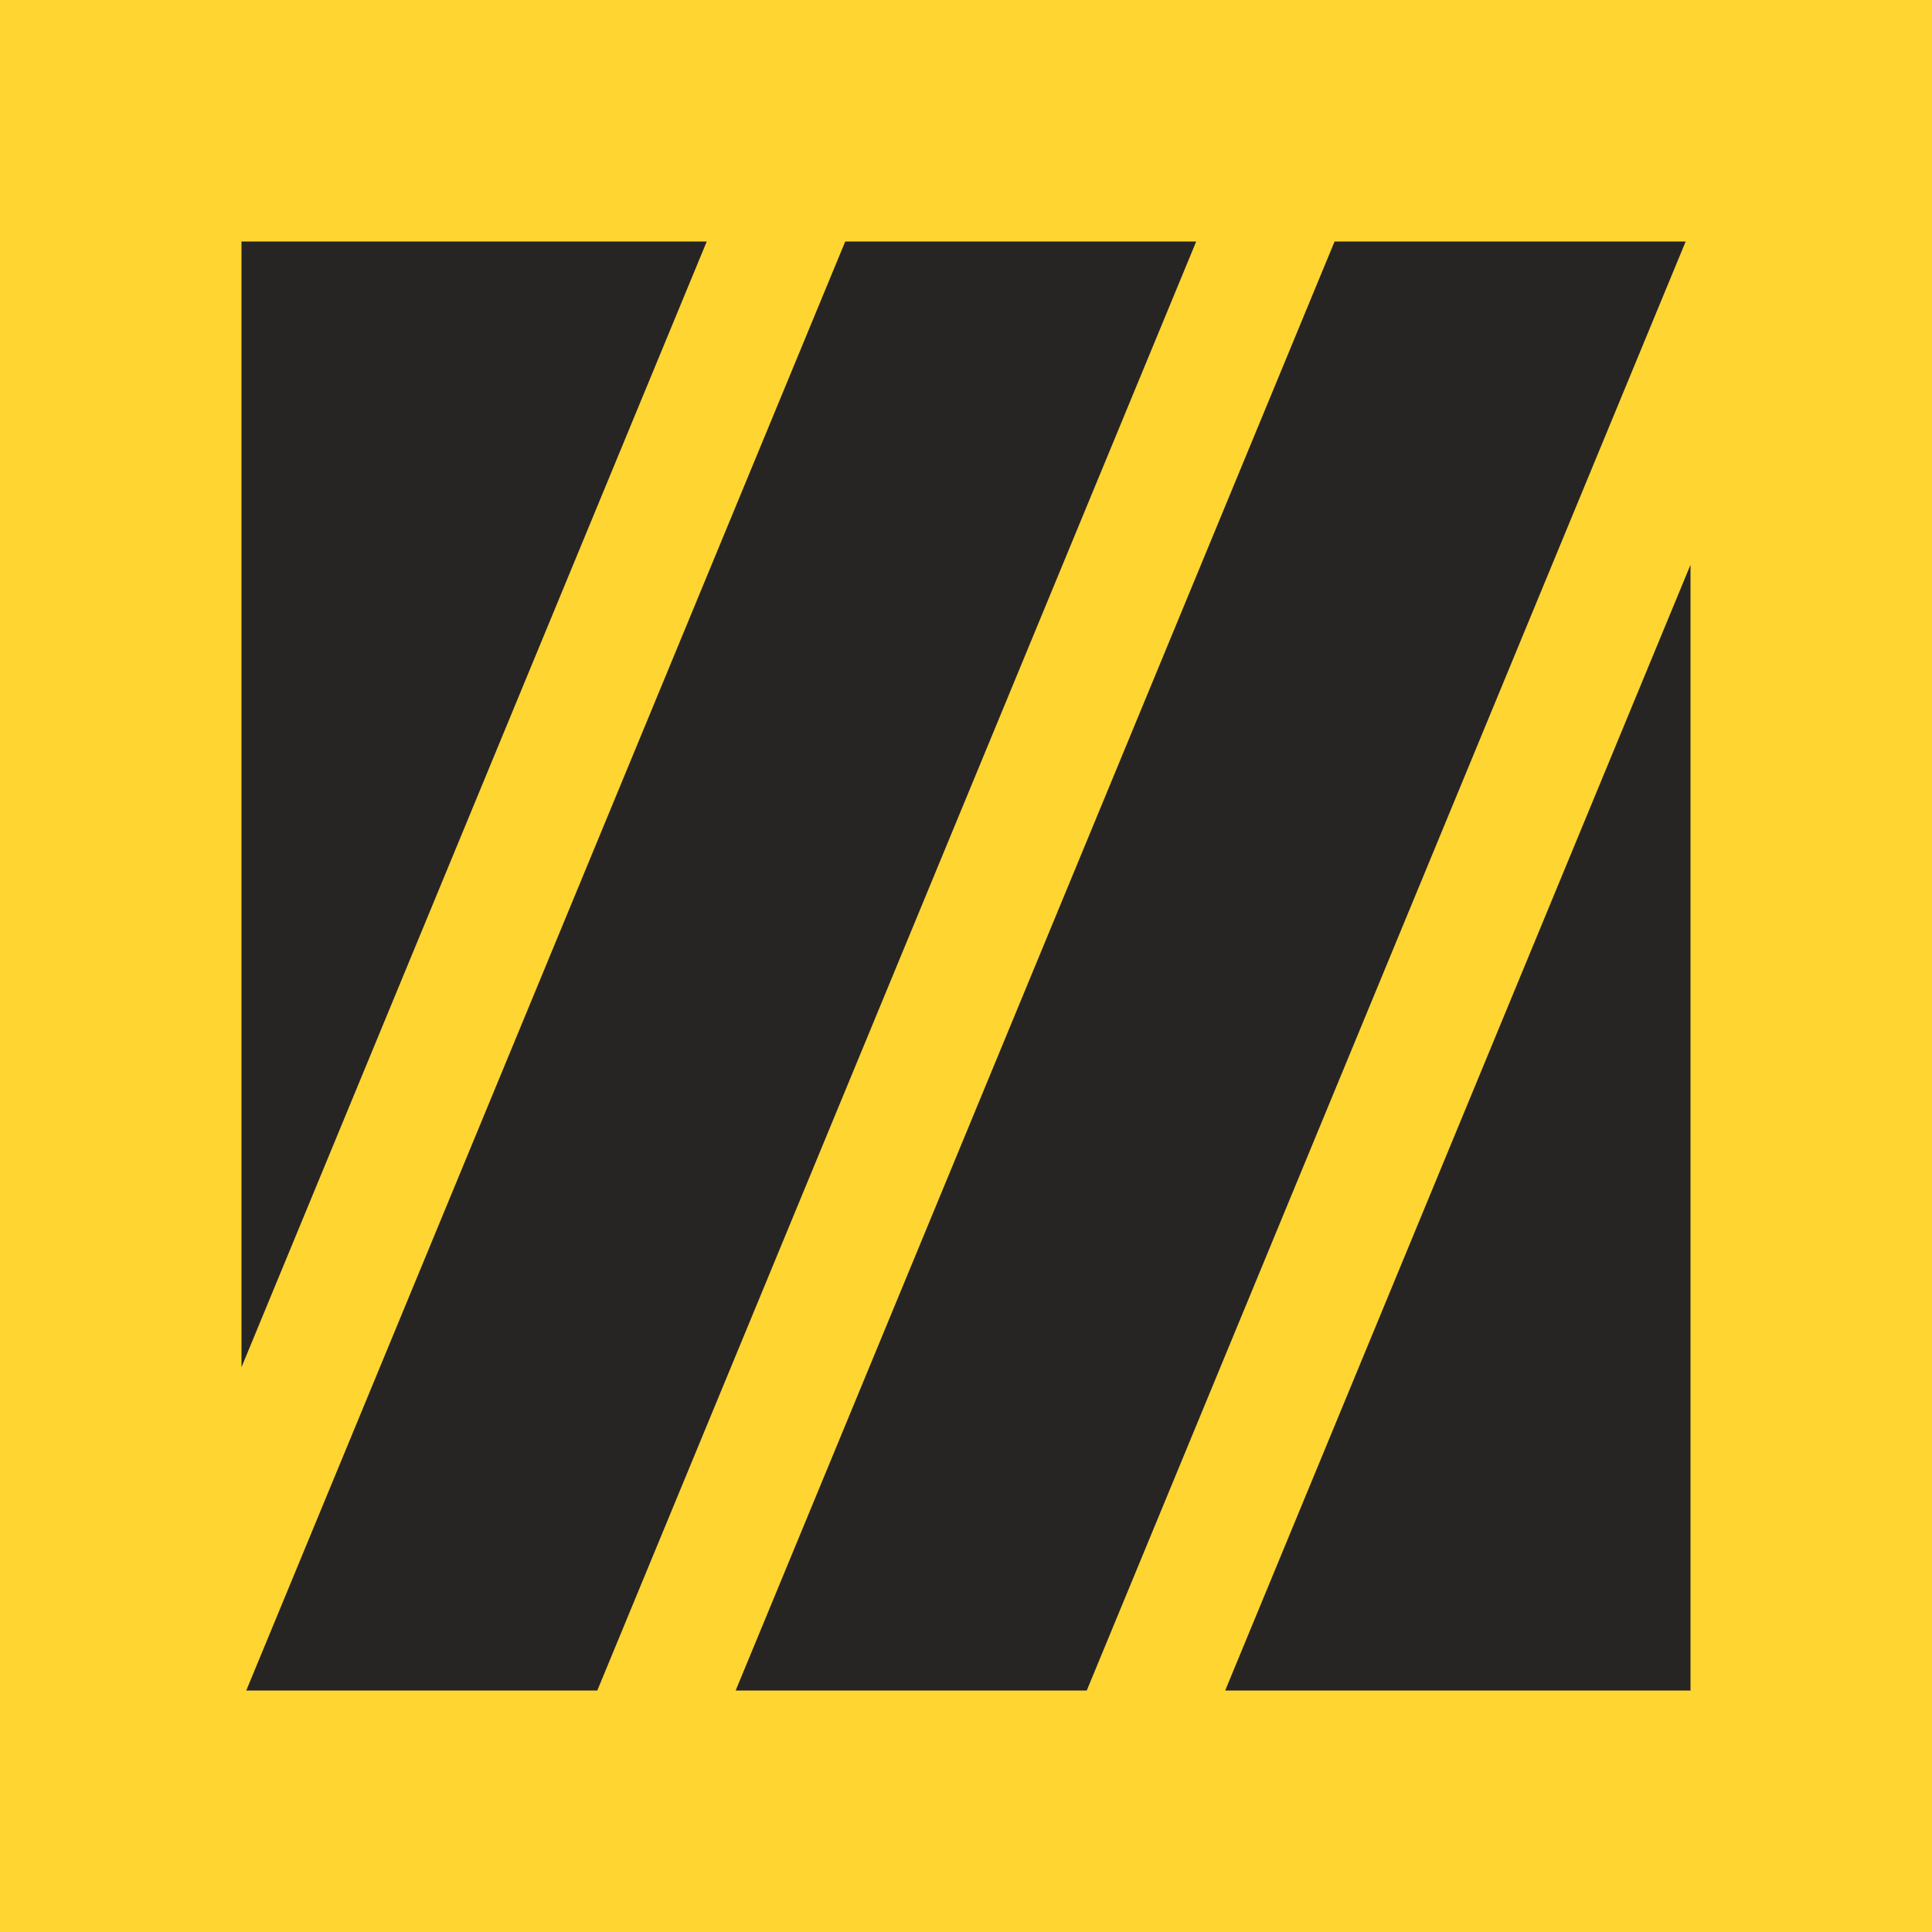
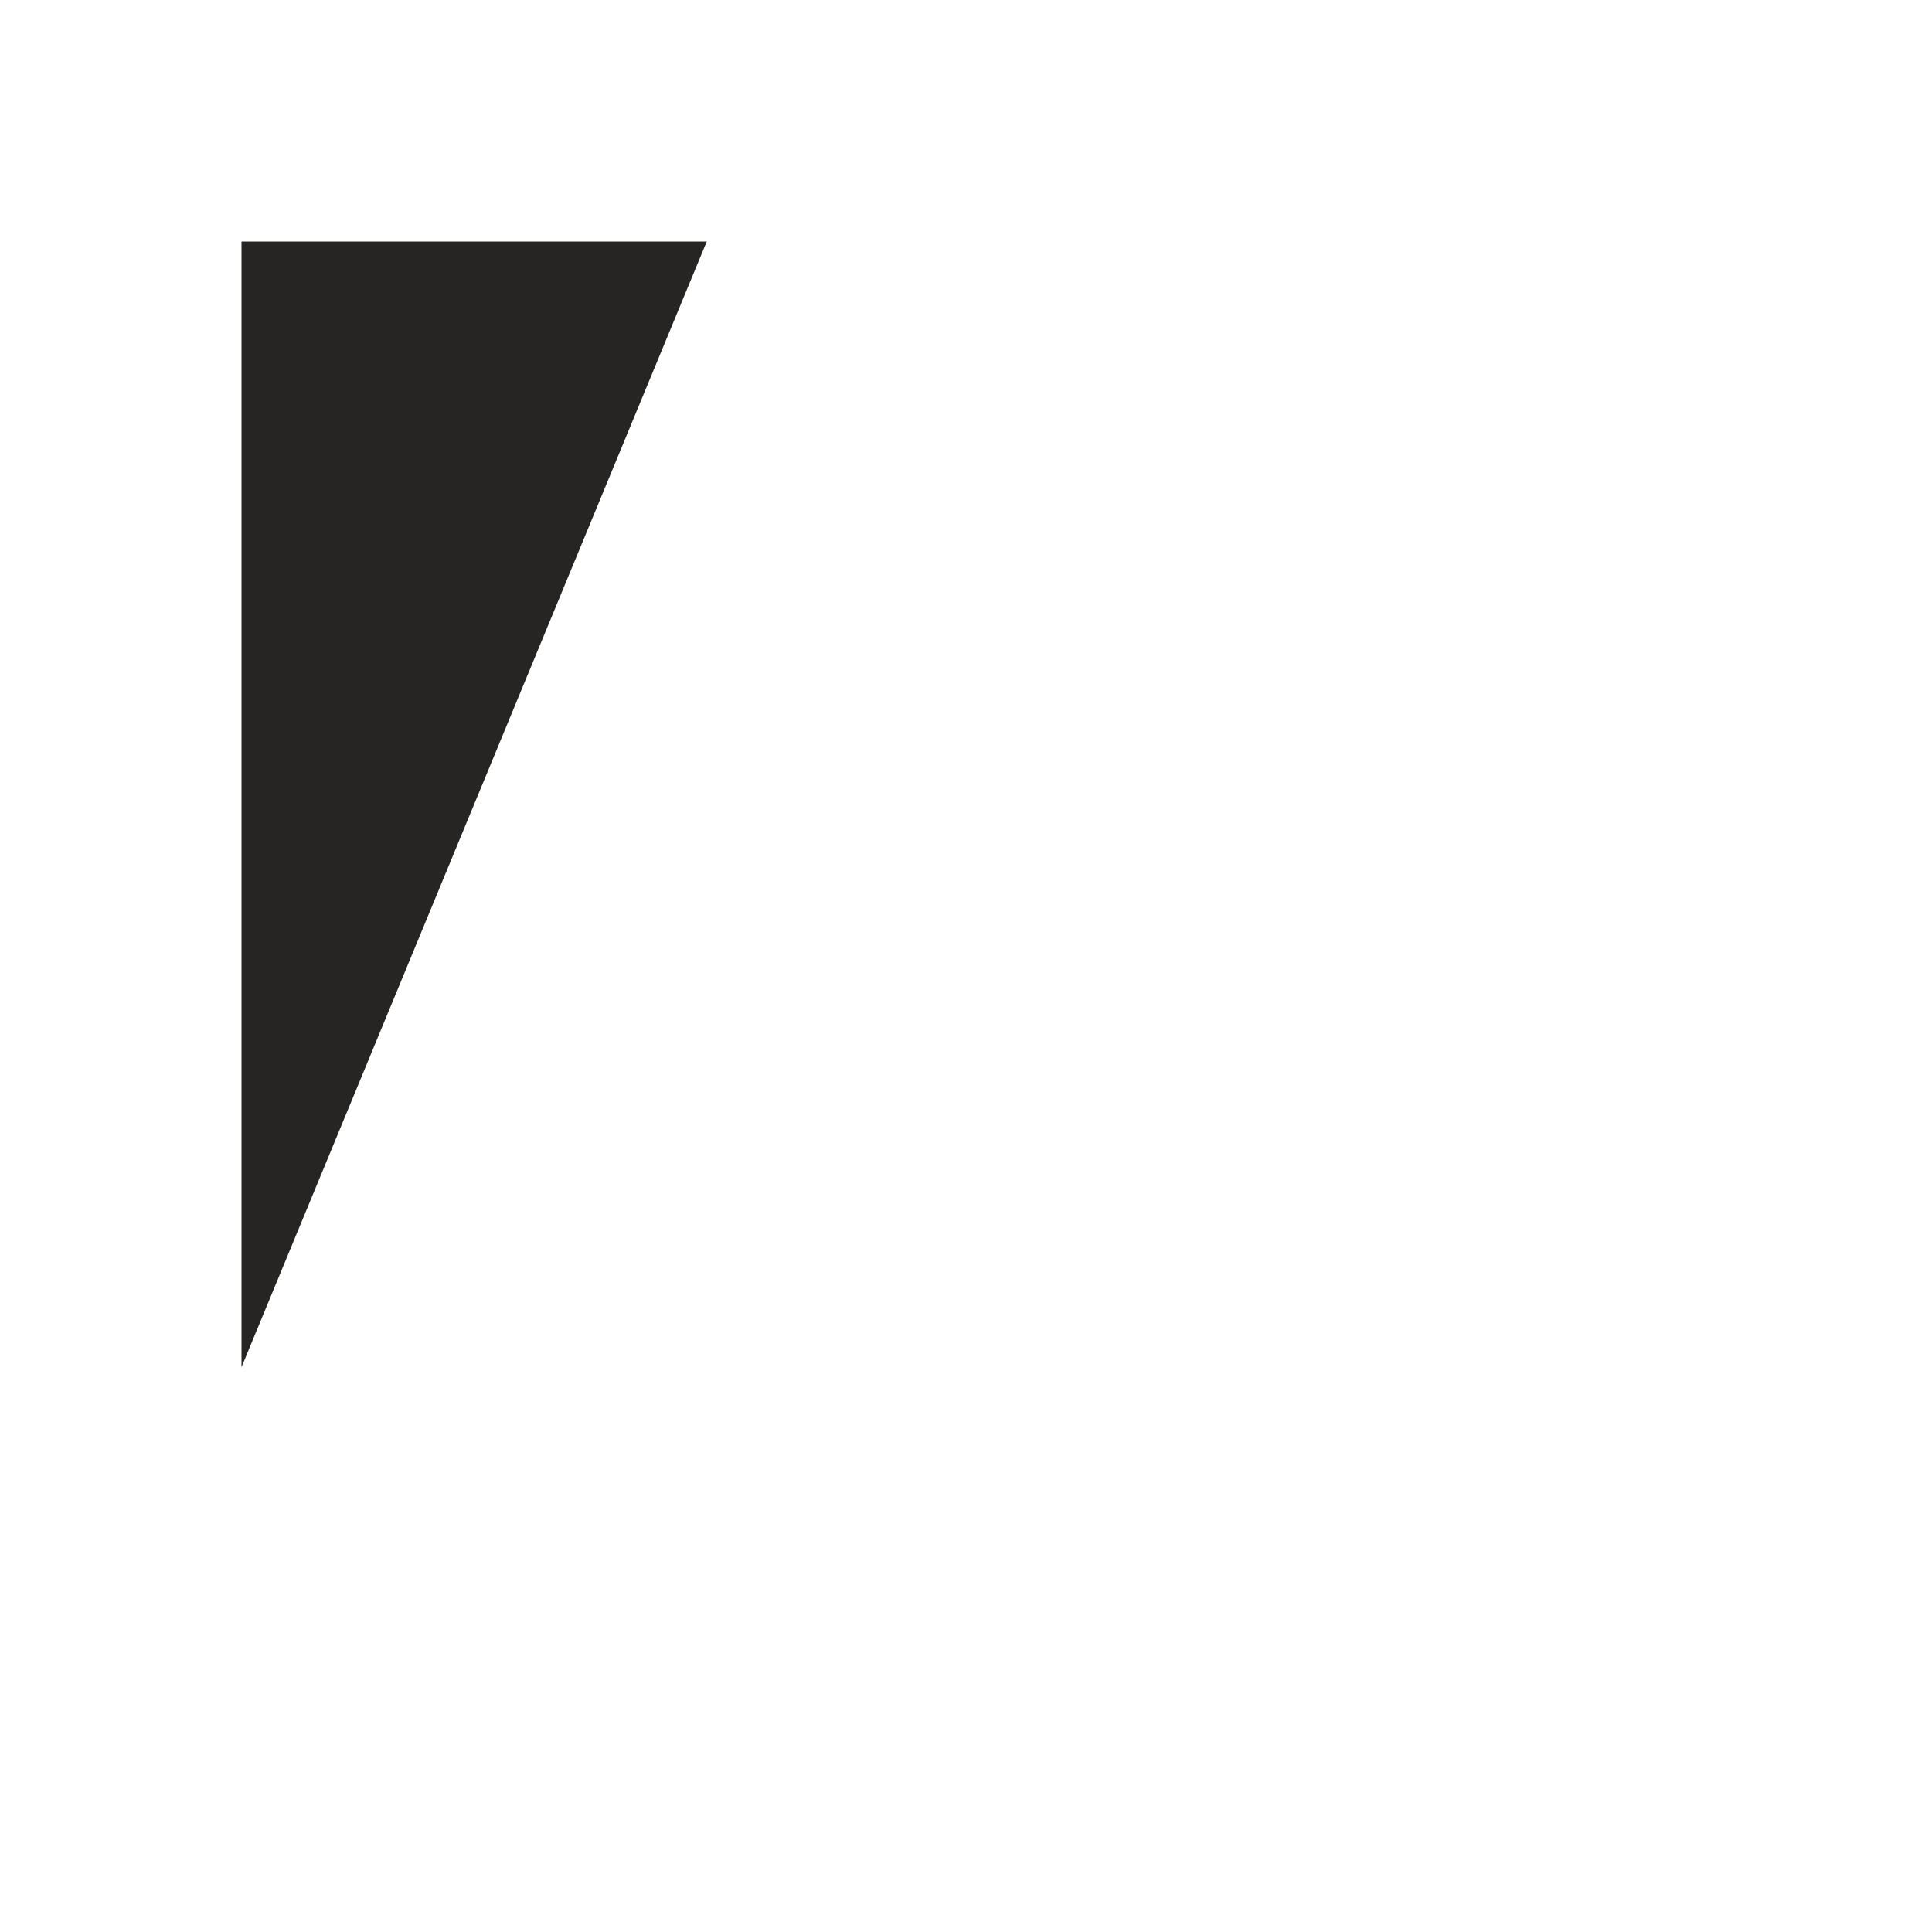
<svg xmlns="http://www.w3.org/2000/svg" width="32" height="32" viewBox="0 0 32 32" fill="none">
-   <rect width="32" height="32" fill="#FFD531" />
-   <path d="M12.185 28L22.105 4H27.92L18 28H12.185Z" fill="#272424" />
-   <path d="M28 28H20.293L28 9.355V28Z" fill="#272424" />
  <path d="M4 4H11.706L4 22.645V4Z" fill="#272424" />
-   <path d="M4.079 28L14 4H19.813L9.893 28H4.079Z" fill="#272424" />
</svg>